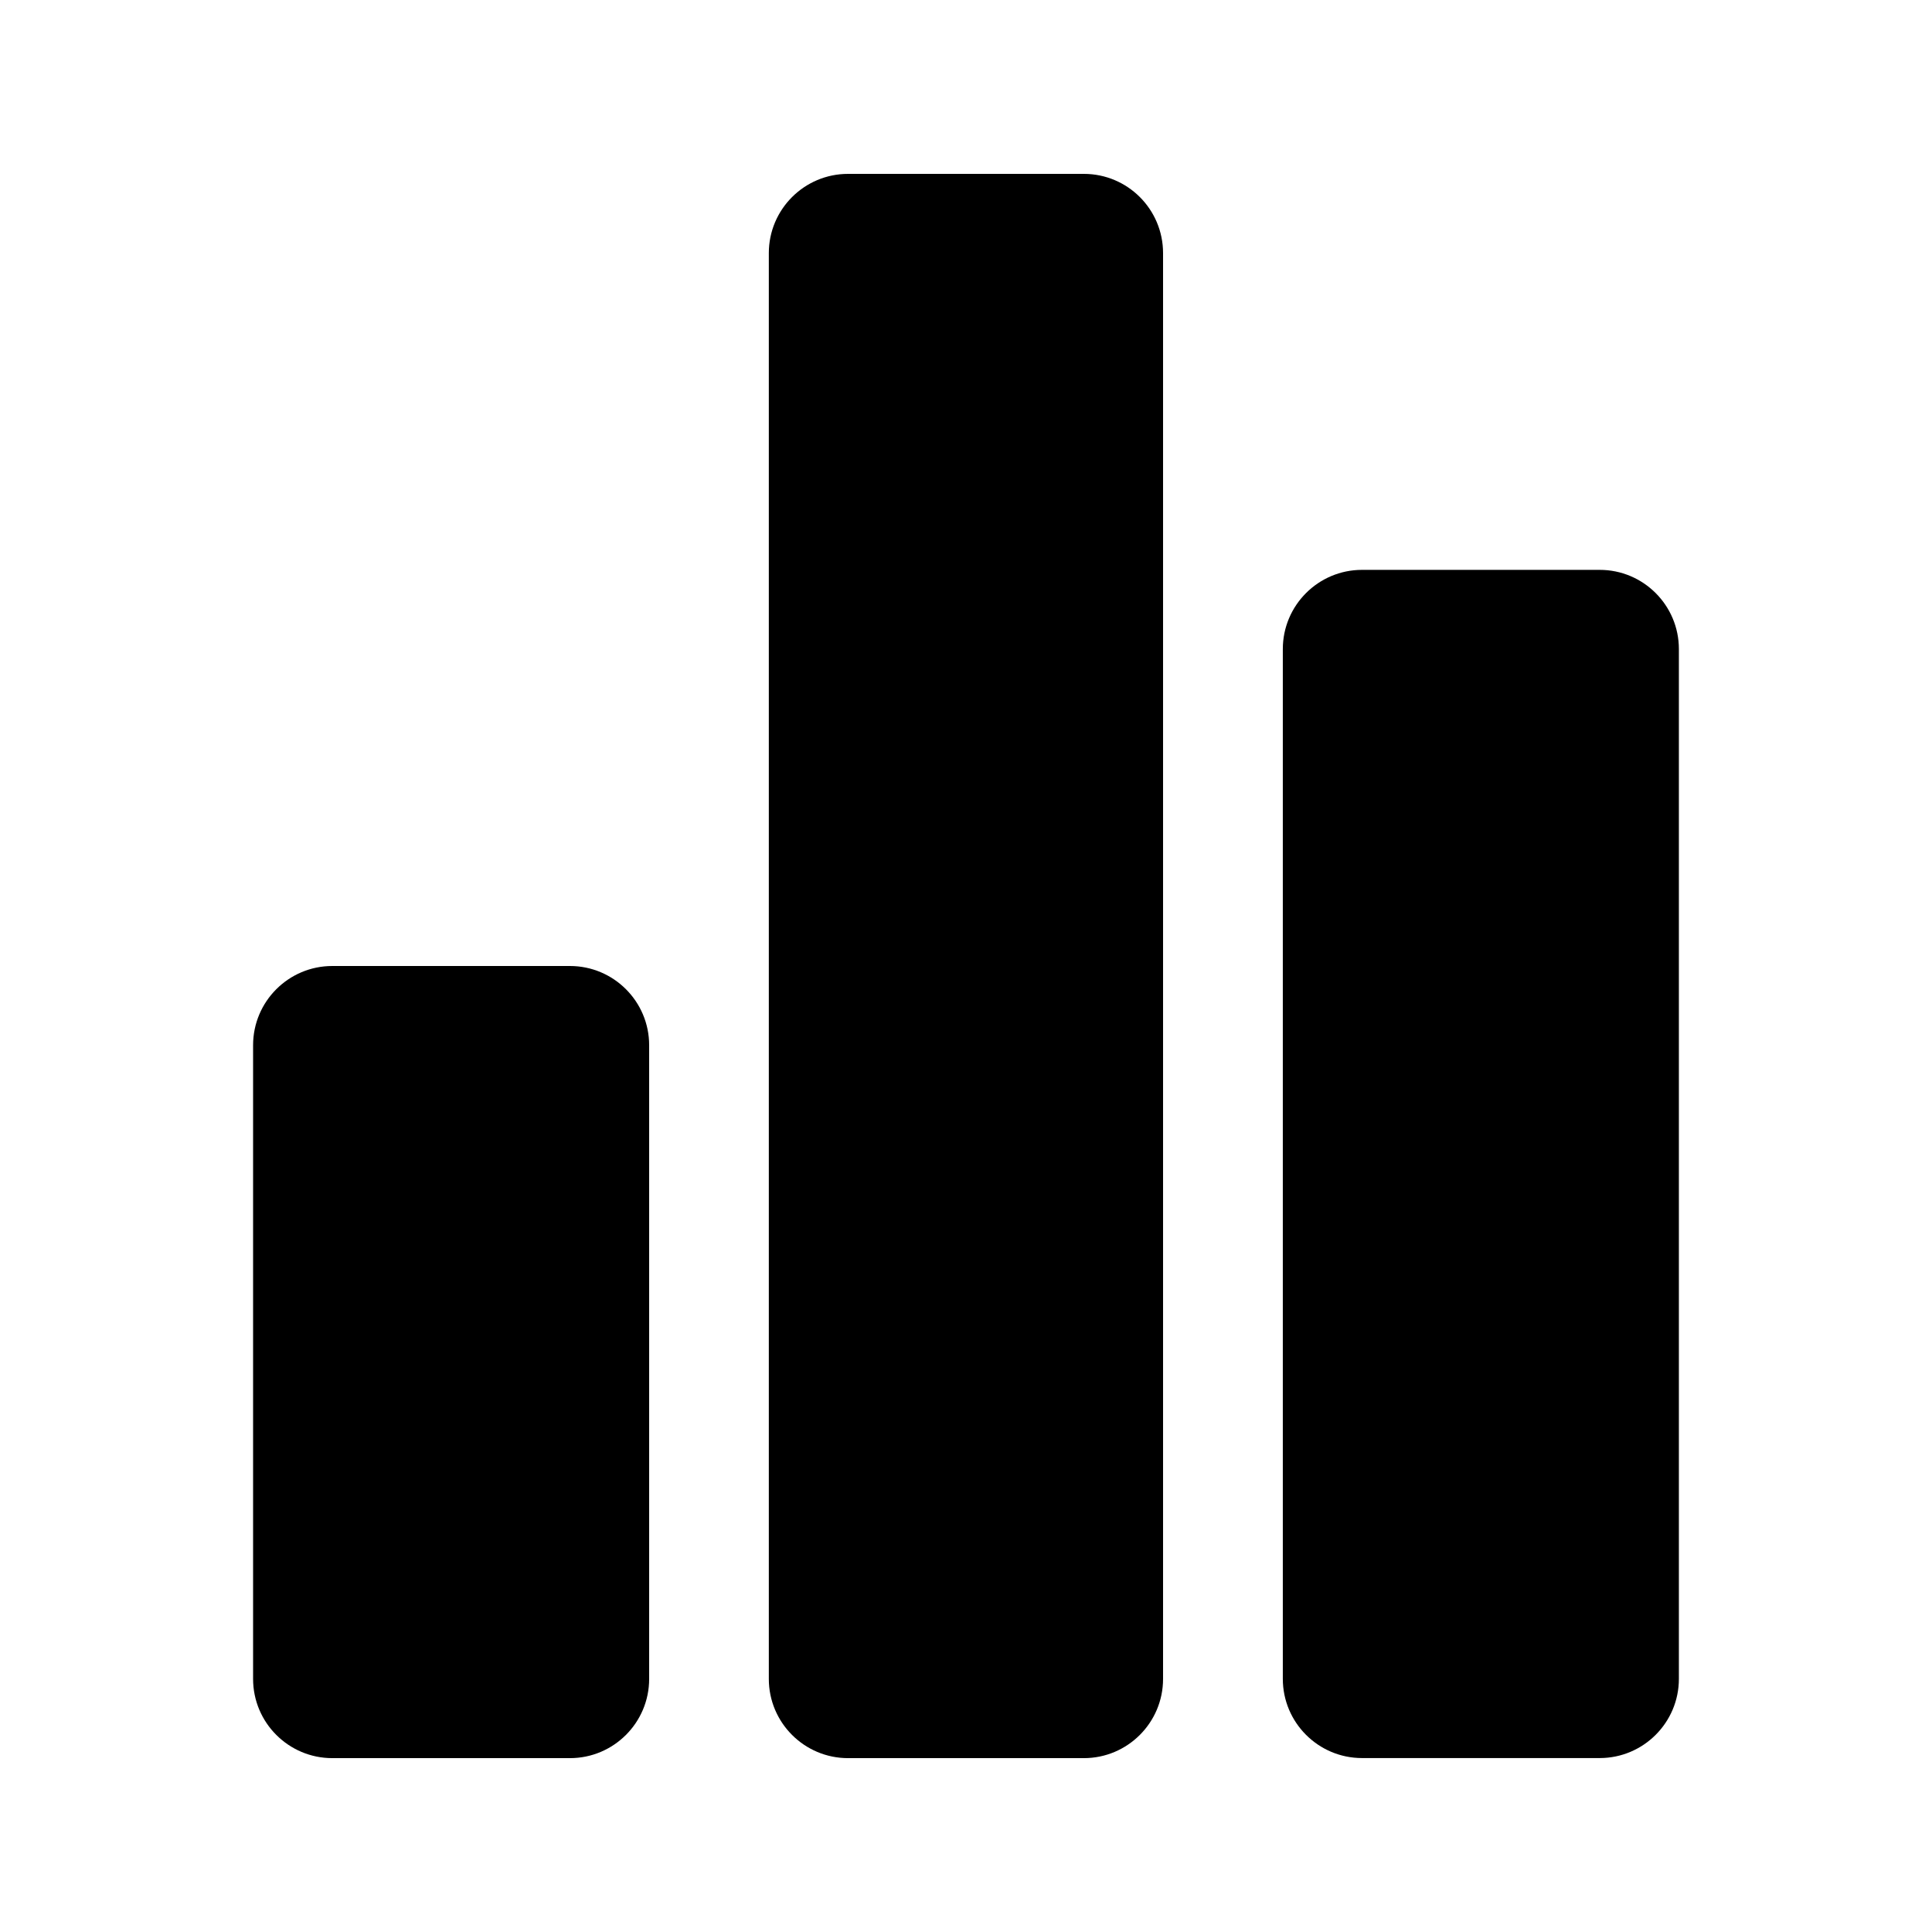
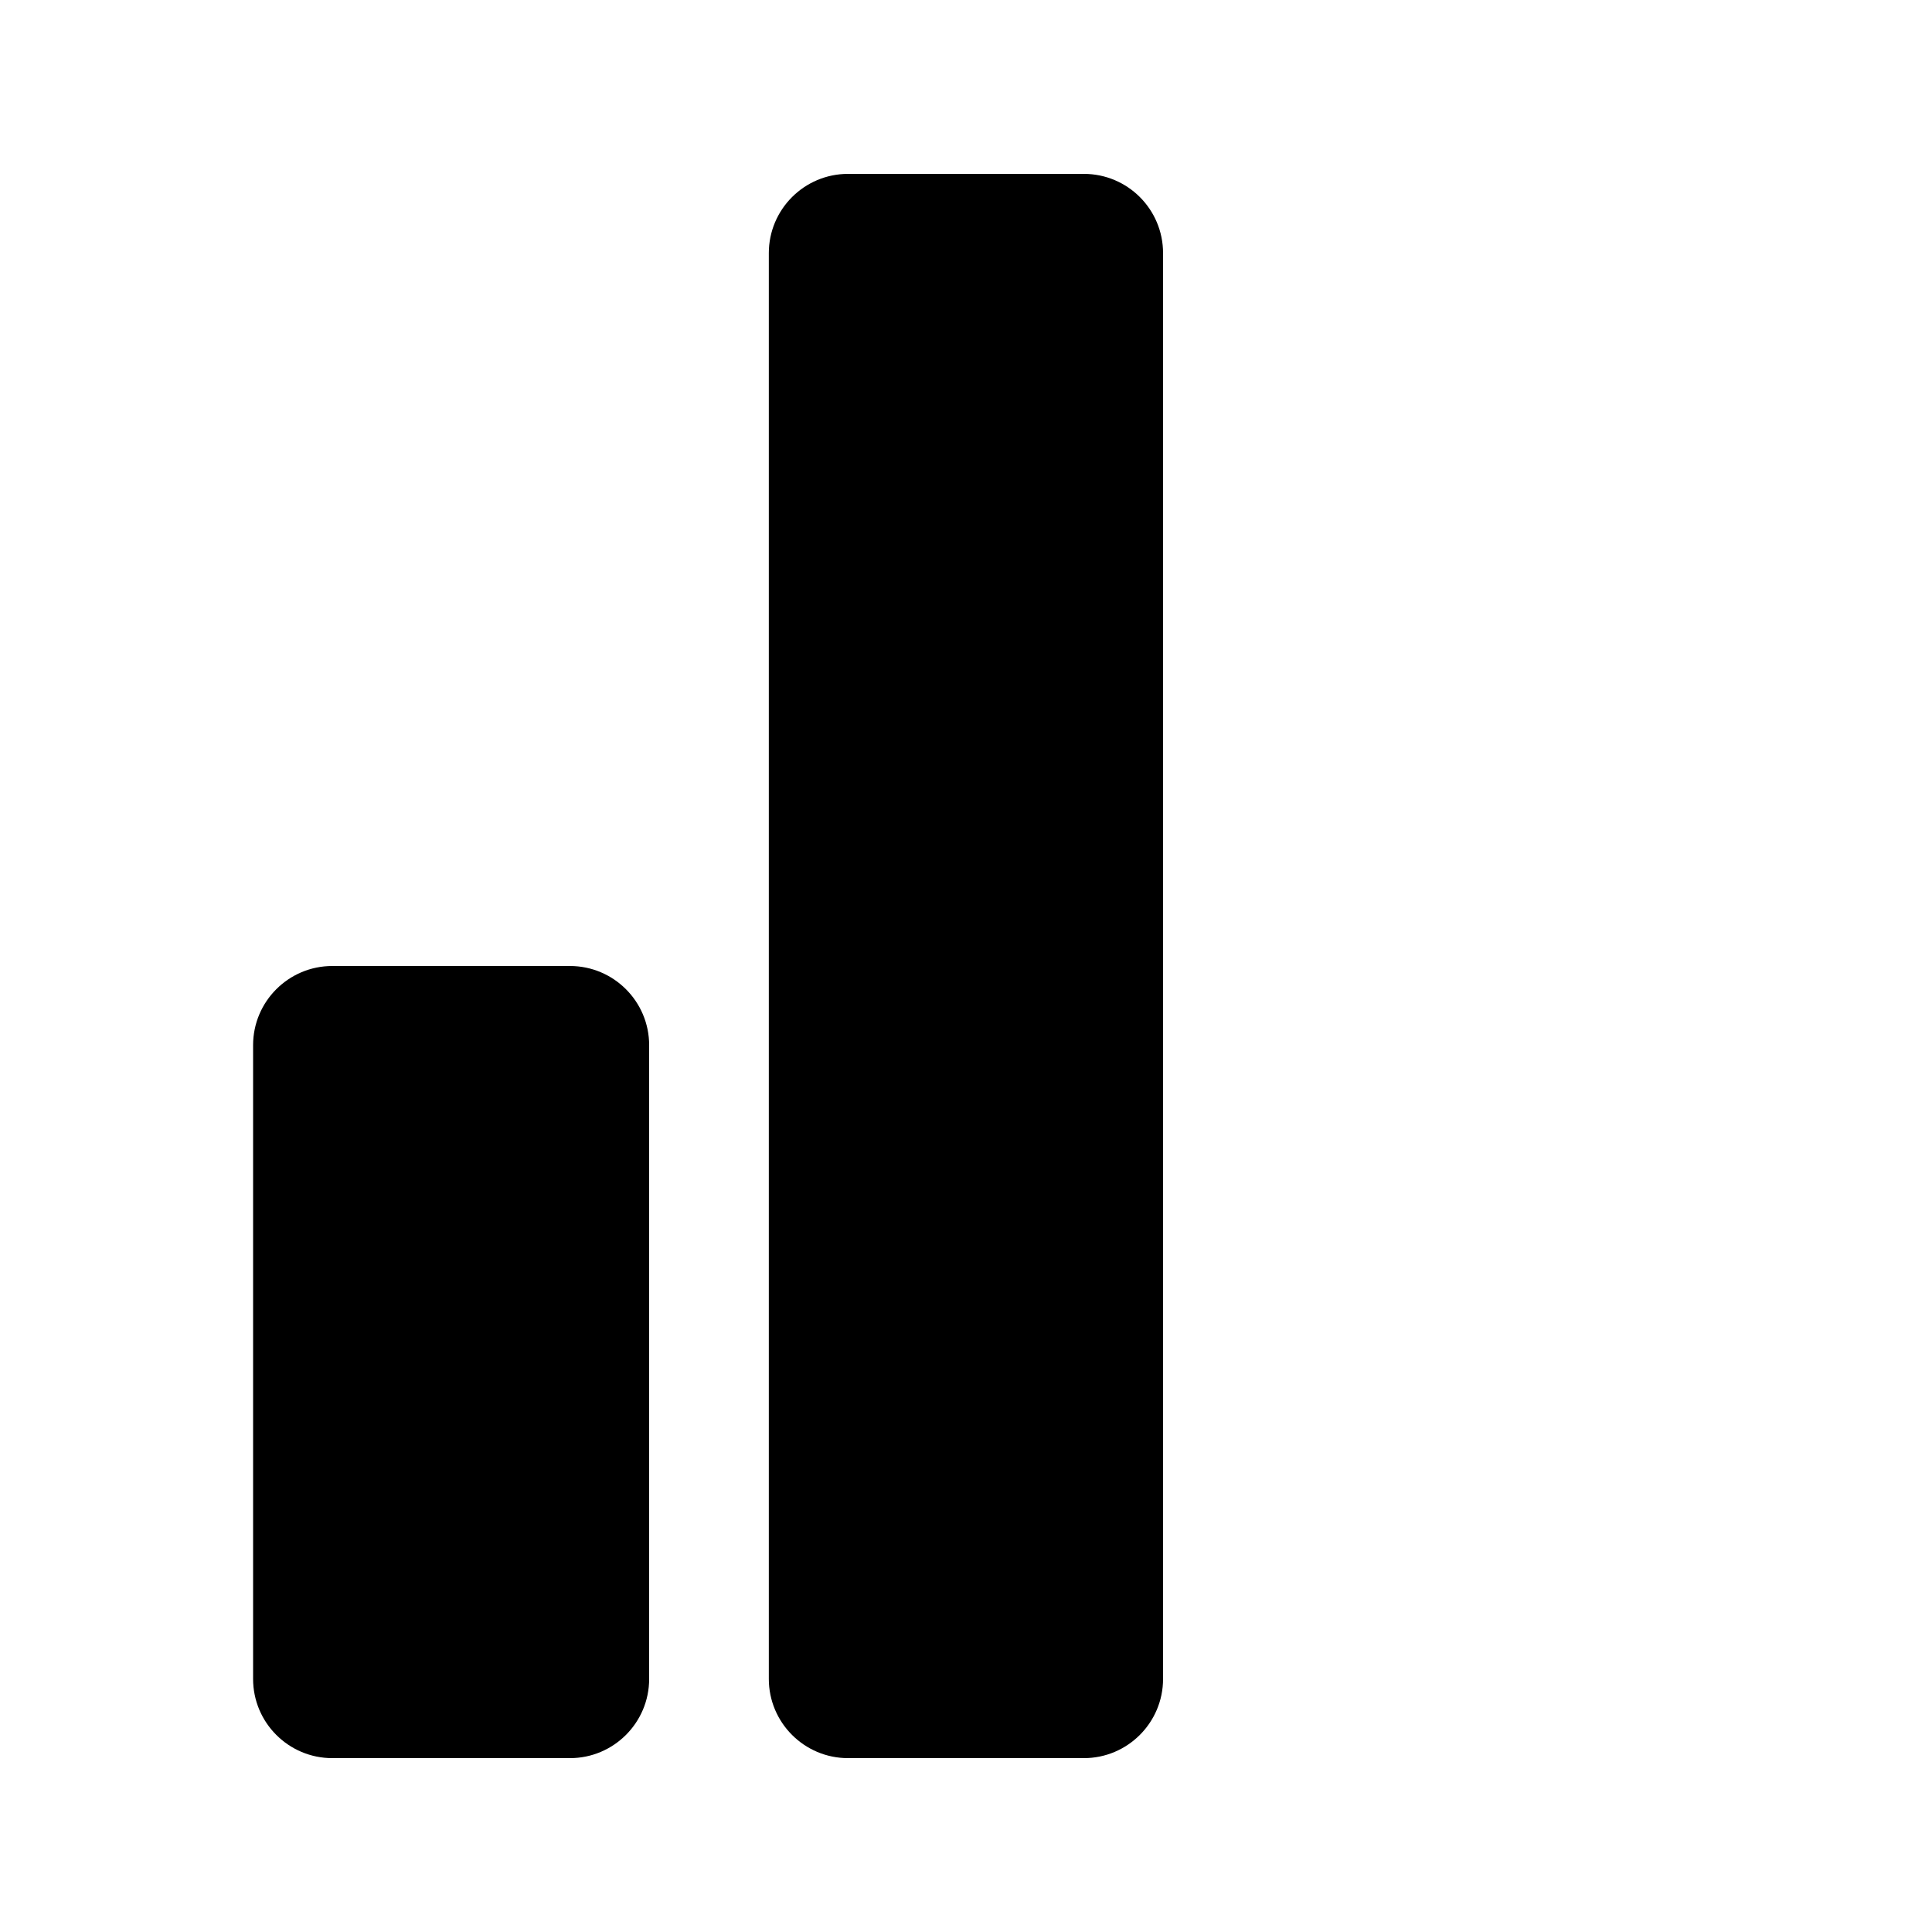
<svg xmlns="http://www.w3.org/2000/svg" fill="#000000" width="800px" height="800px" version="1.1" viewBox="144 144 512 512">
  <g>
    <path d="m431.23 190.08h-62.492c-11.586 0-20.992 9.406-20.992 20.992v377.86c0 11.586 9.406 20.992 20.992 20.992h62.492c11.586 0 20.992-9.406 20.992-20.992v-377.86c0-11.59-9.383-20.992-20.992-20.992z" />
-     <path d="m567.93 295.02h-62.977c-11.586 0-20.992 9.406-20.992 20.992v272.9c0 11.586 9.406 20.992 20.992 20.992h62.977c11.586 0 20.992-9.406 20.992-20.992v-272.9c0-11.586-9.402-20.992-20.992-20.992z" />
    <path d="m295.04 400h-62.977c-11.586 0-20.992 9.406-20.992 20.992v167.94c0 11.586 9.406 20.992 20.992 20.992h62.977c11.586 0 20.992-9.406 20.992-20.992v-167.94c0-11.59-9.406-20.992-20.992-20.992z" />
  </g>
</svg>